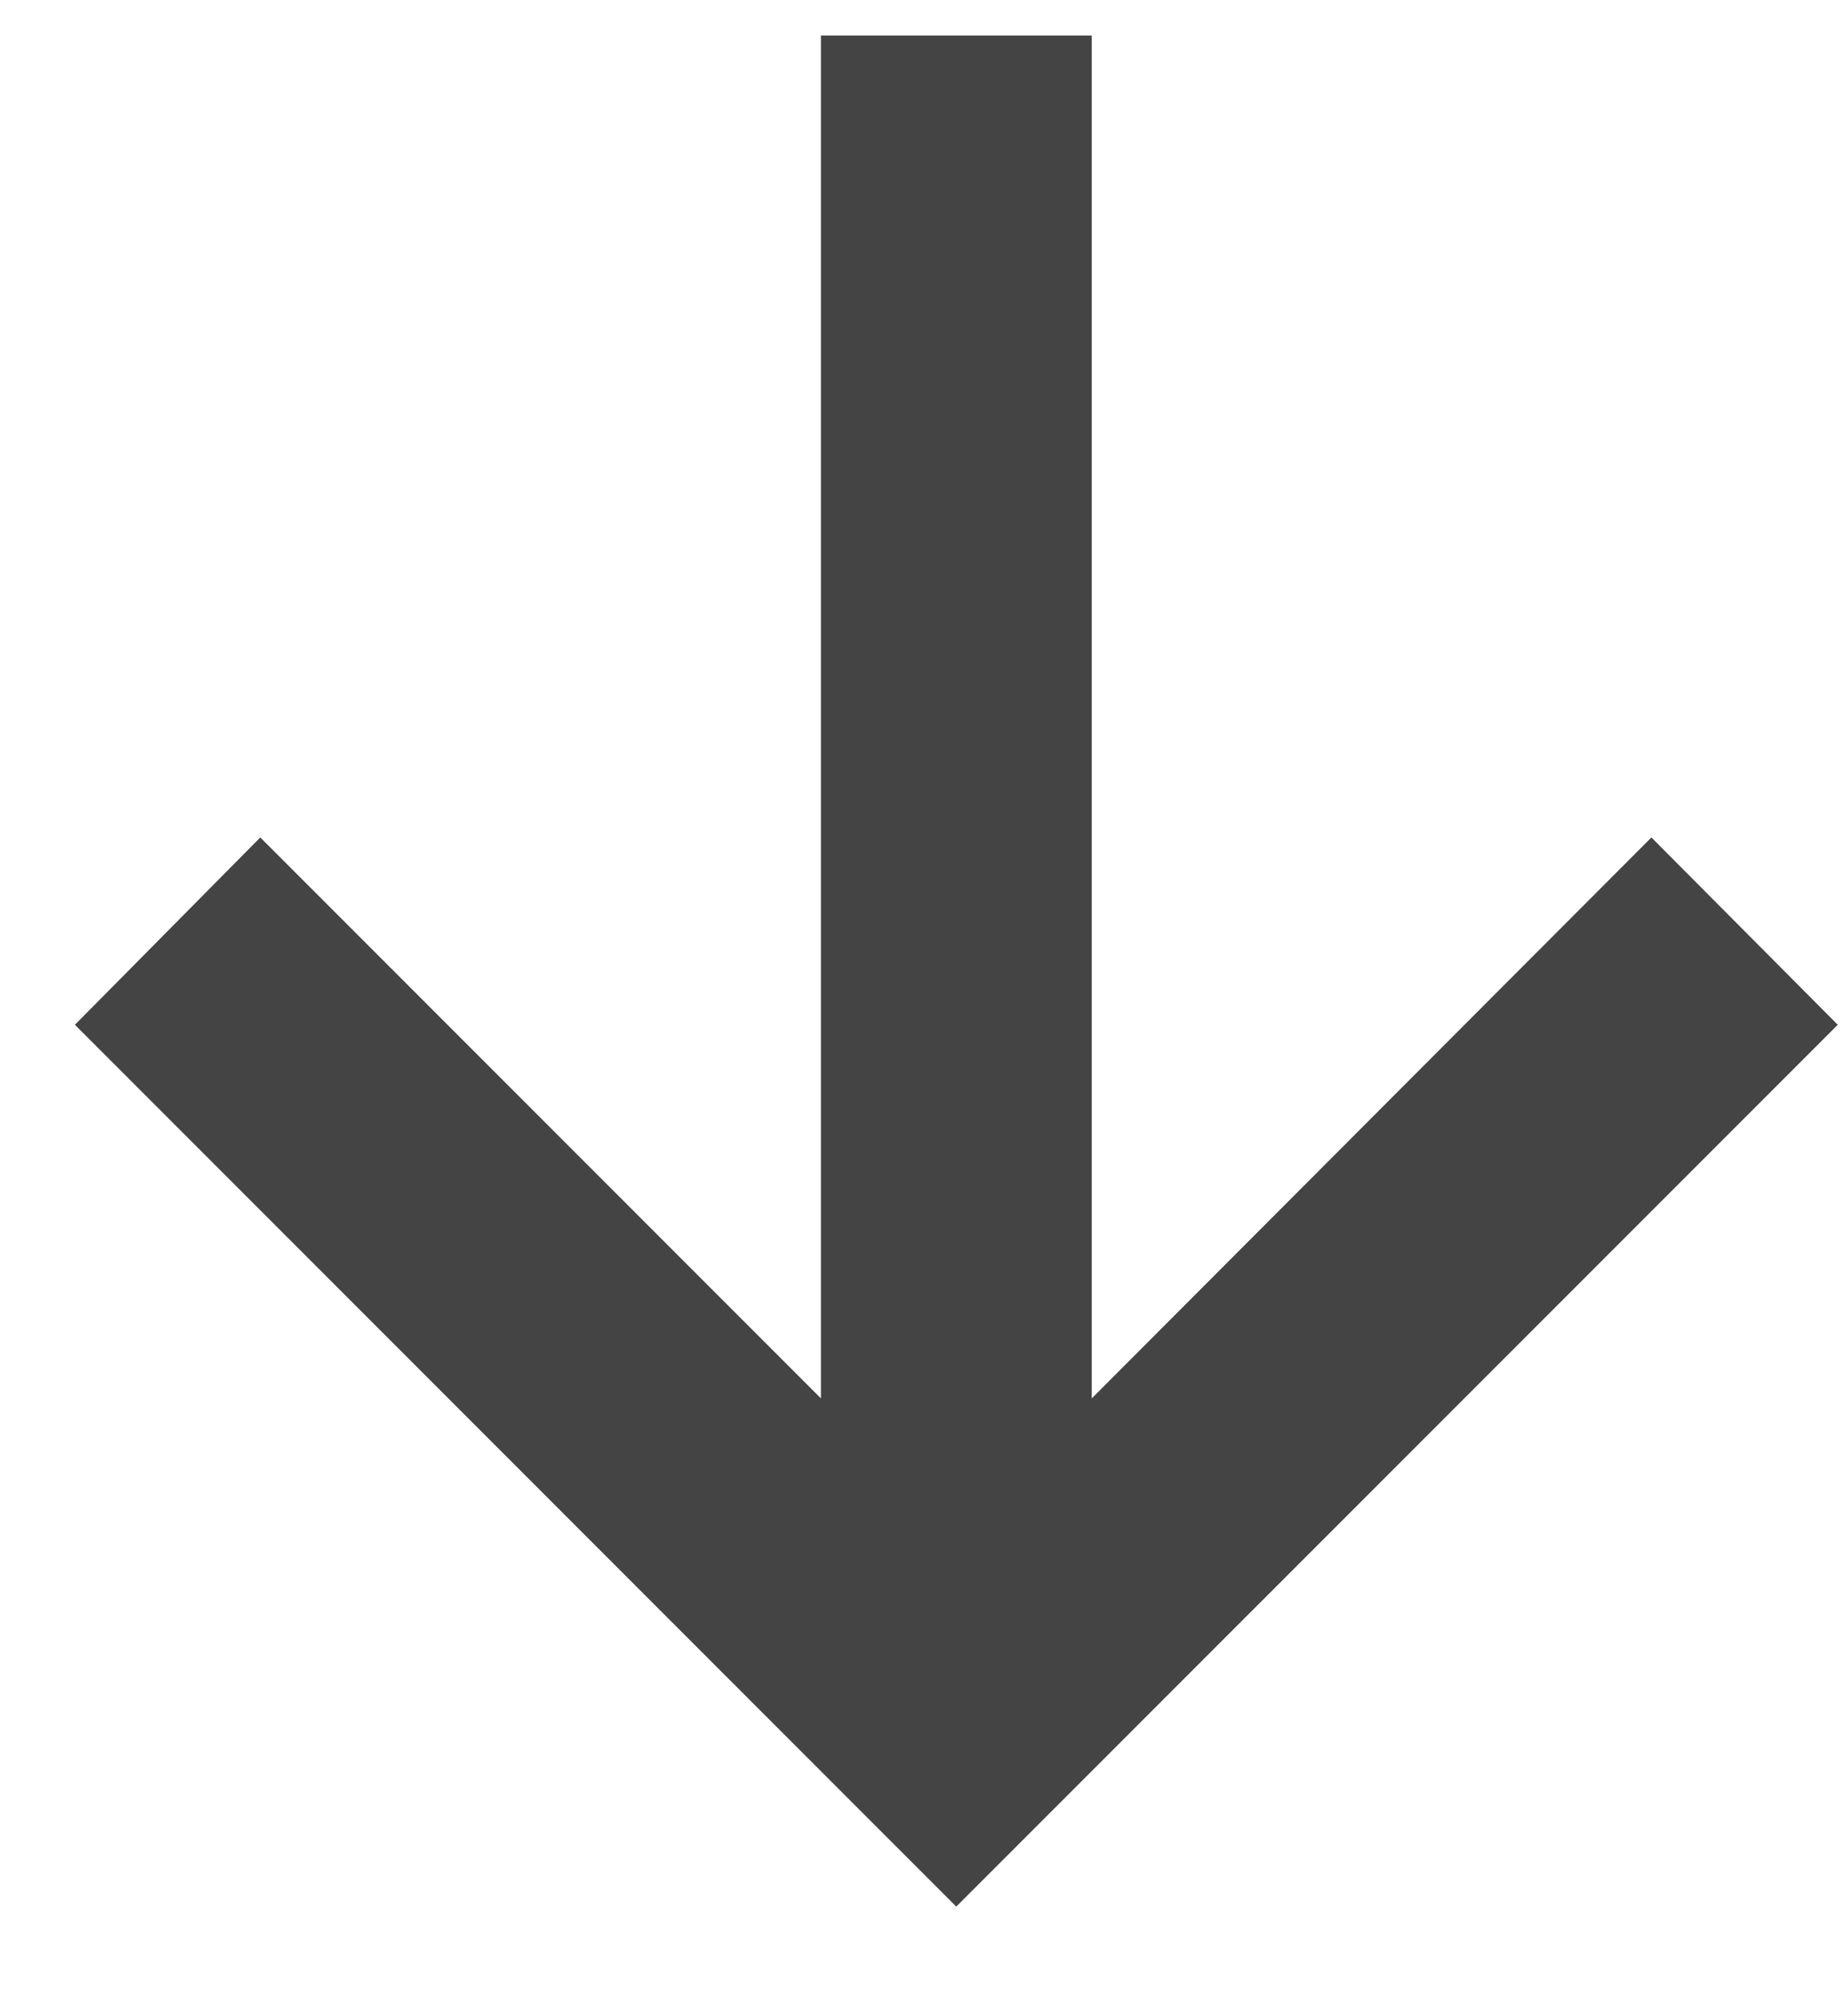
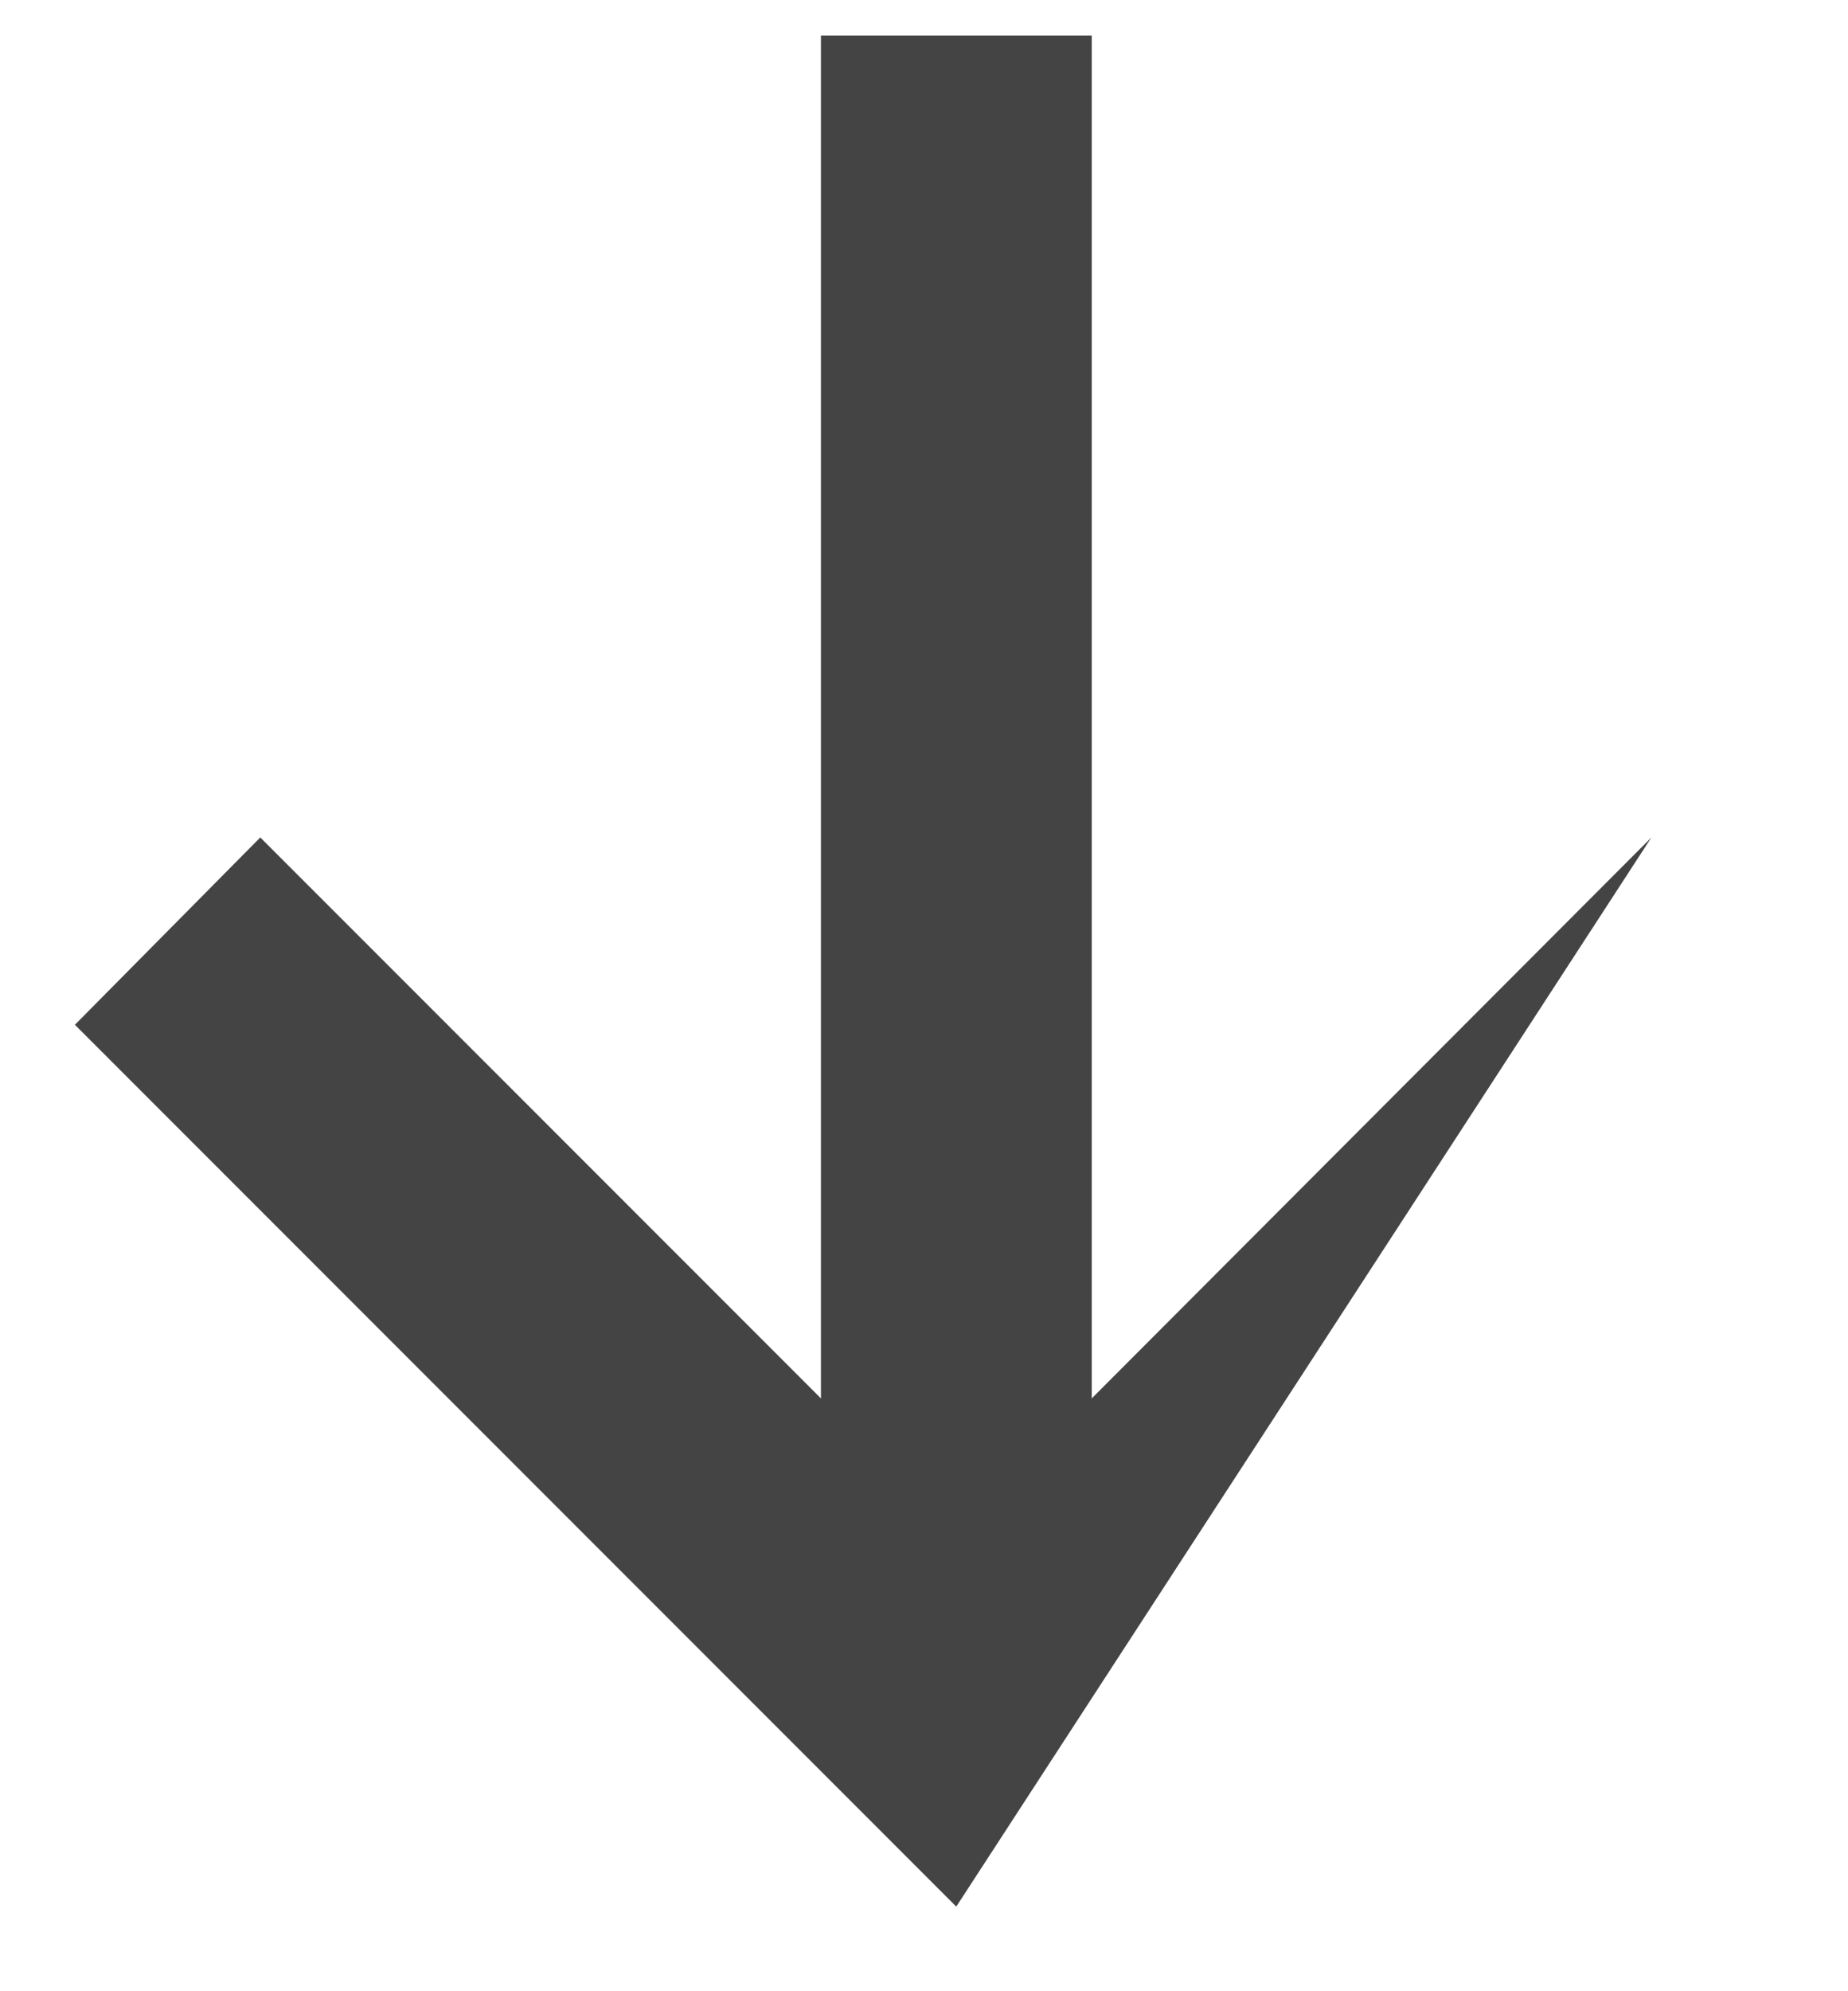
<svg xmlns="http://www.w3.org/2000/svg" width="13" height="14" viewBox="0 0 13 14" fill="none">
-   <path d="M0.527 7.205L1.831 5.888L5.775 9.832V0.25H7.68V9.832L11.617 5.888L12.928 7.205L6.727 13.405L0.527 7.205Z" fill="#444444" />
+   <path d="M0.527 7.205L1.831 5.888L5.775 9.832V0.25H7.68V9.832L11.617 5.888L6.727 13.405L0.527 7.205Z" fill="#444444" />
</svg>